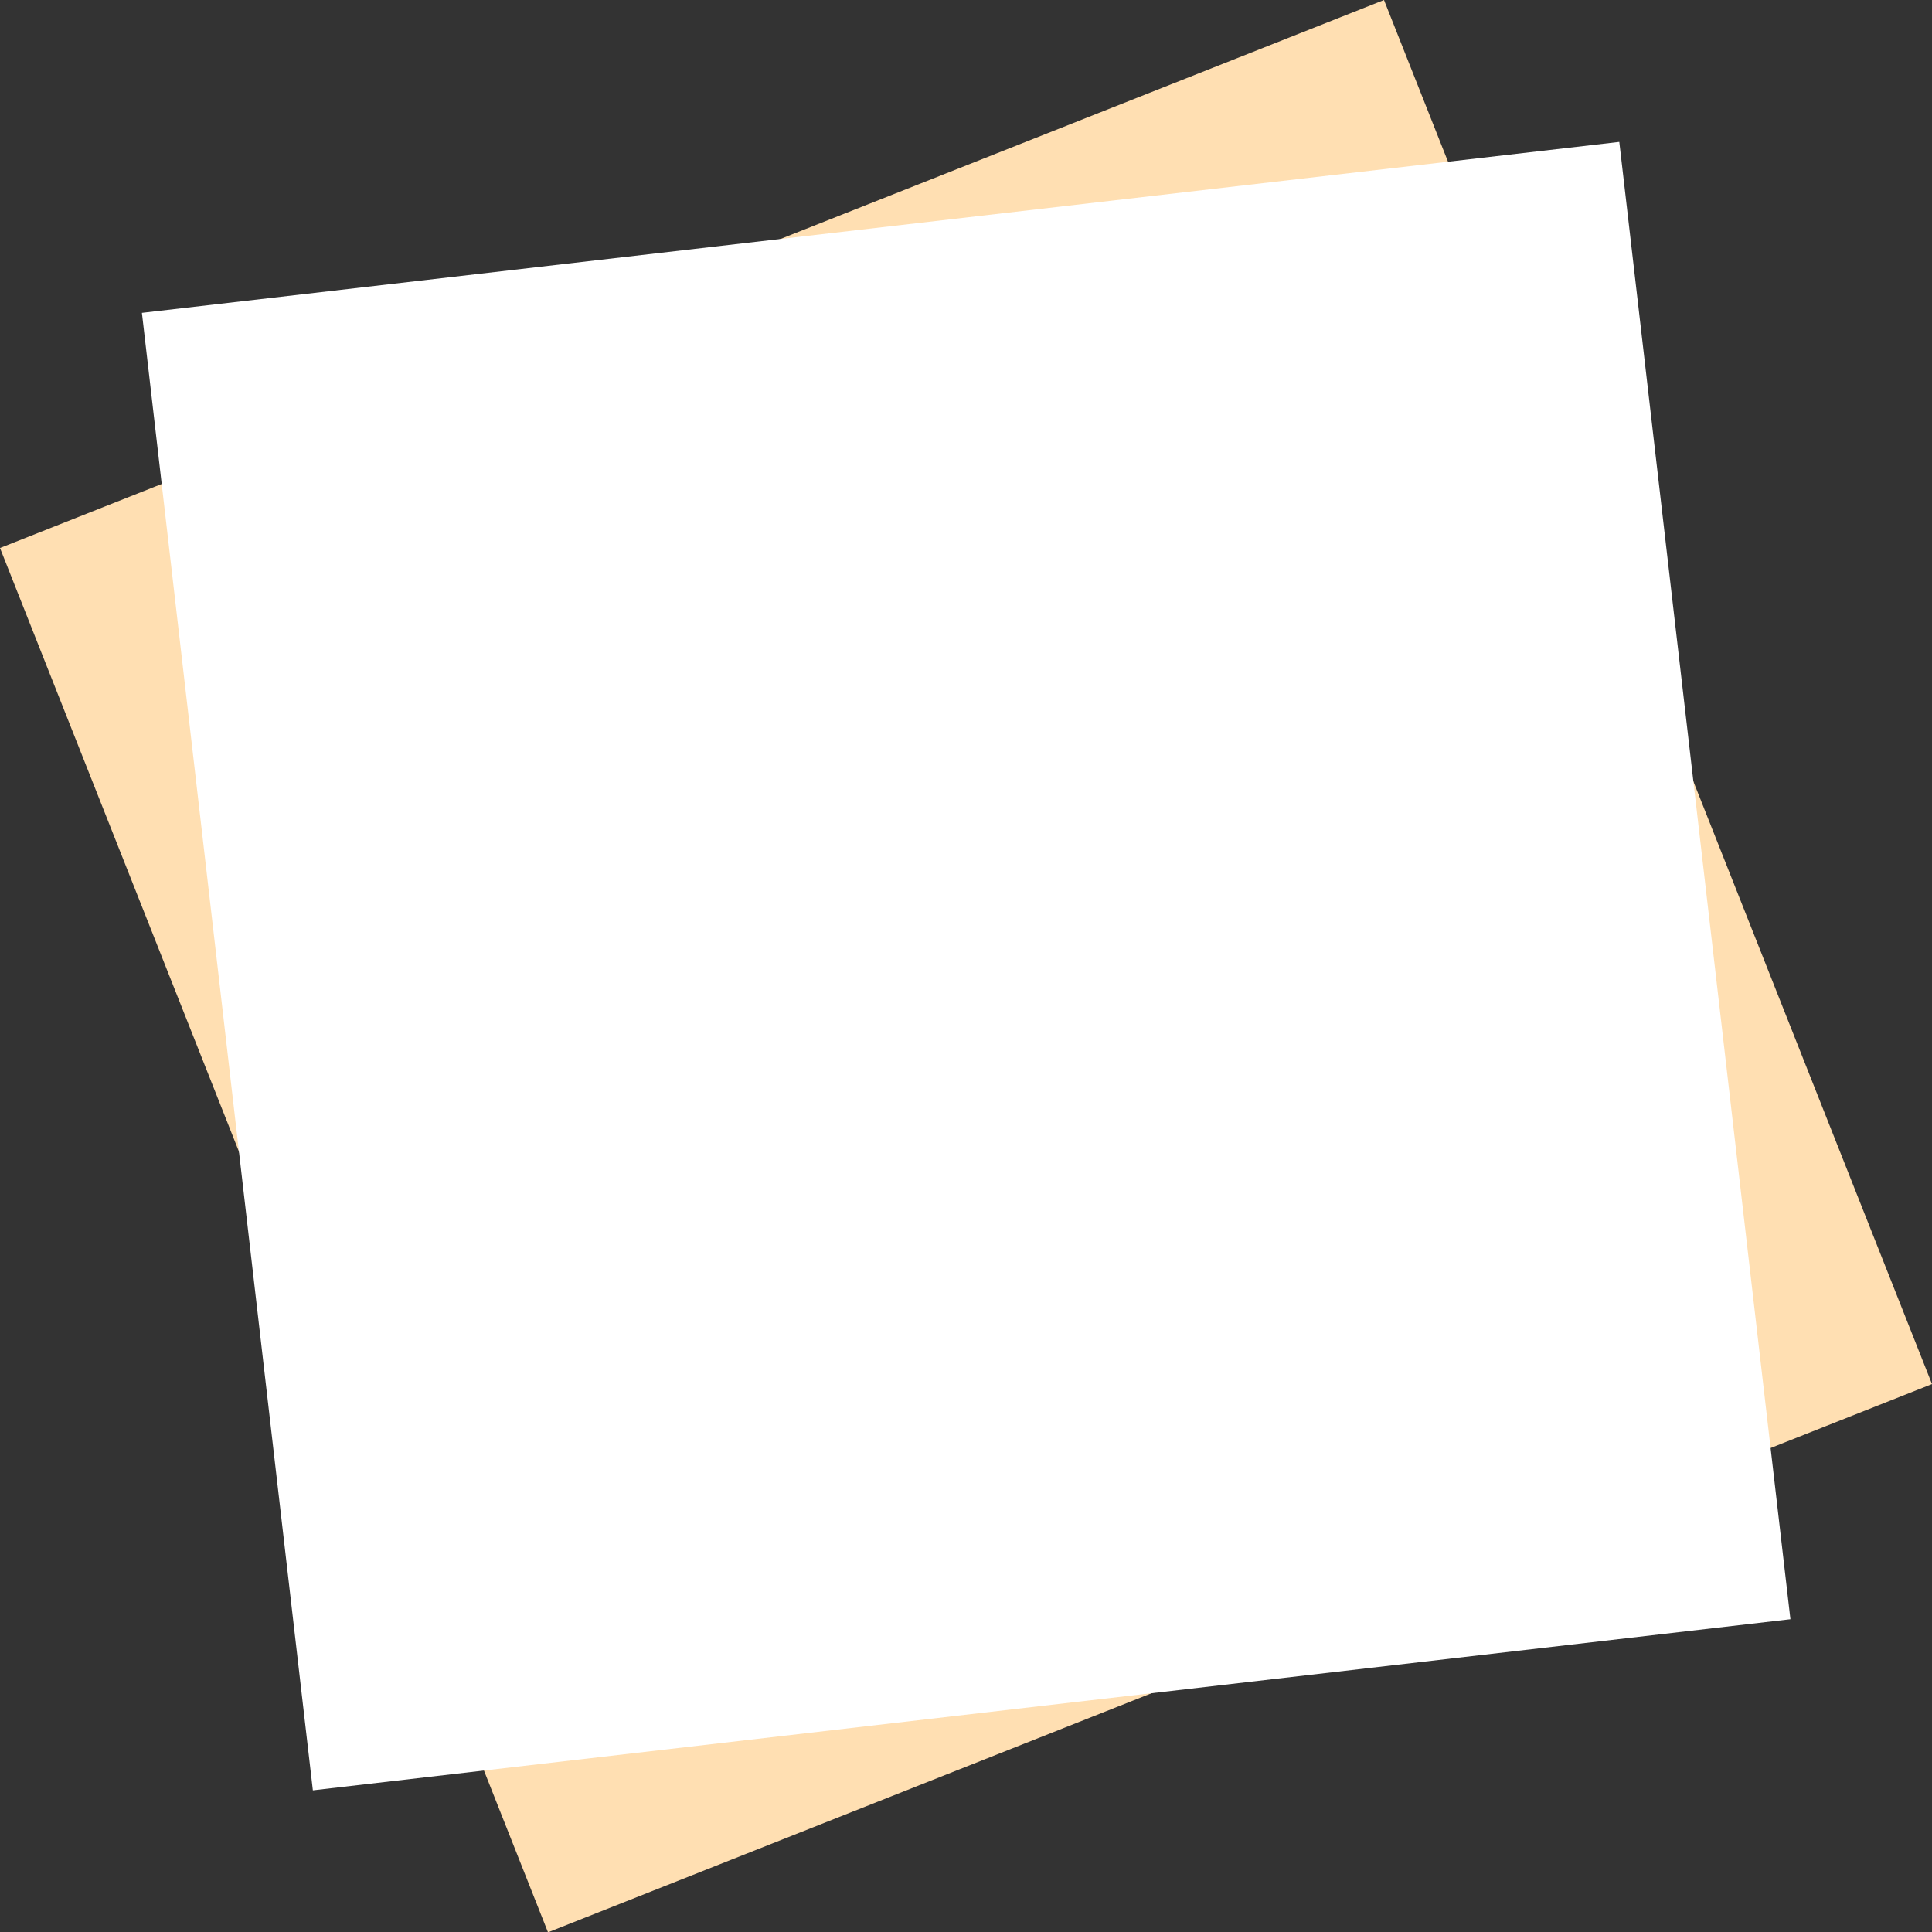
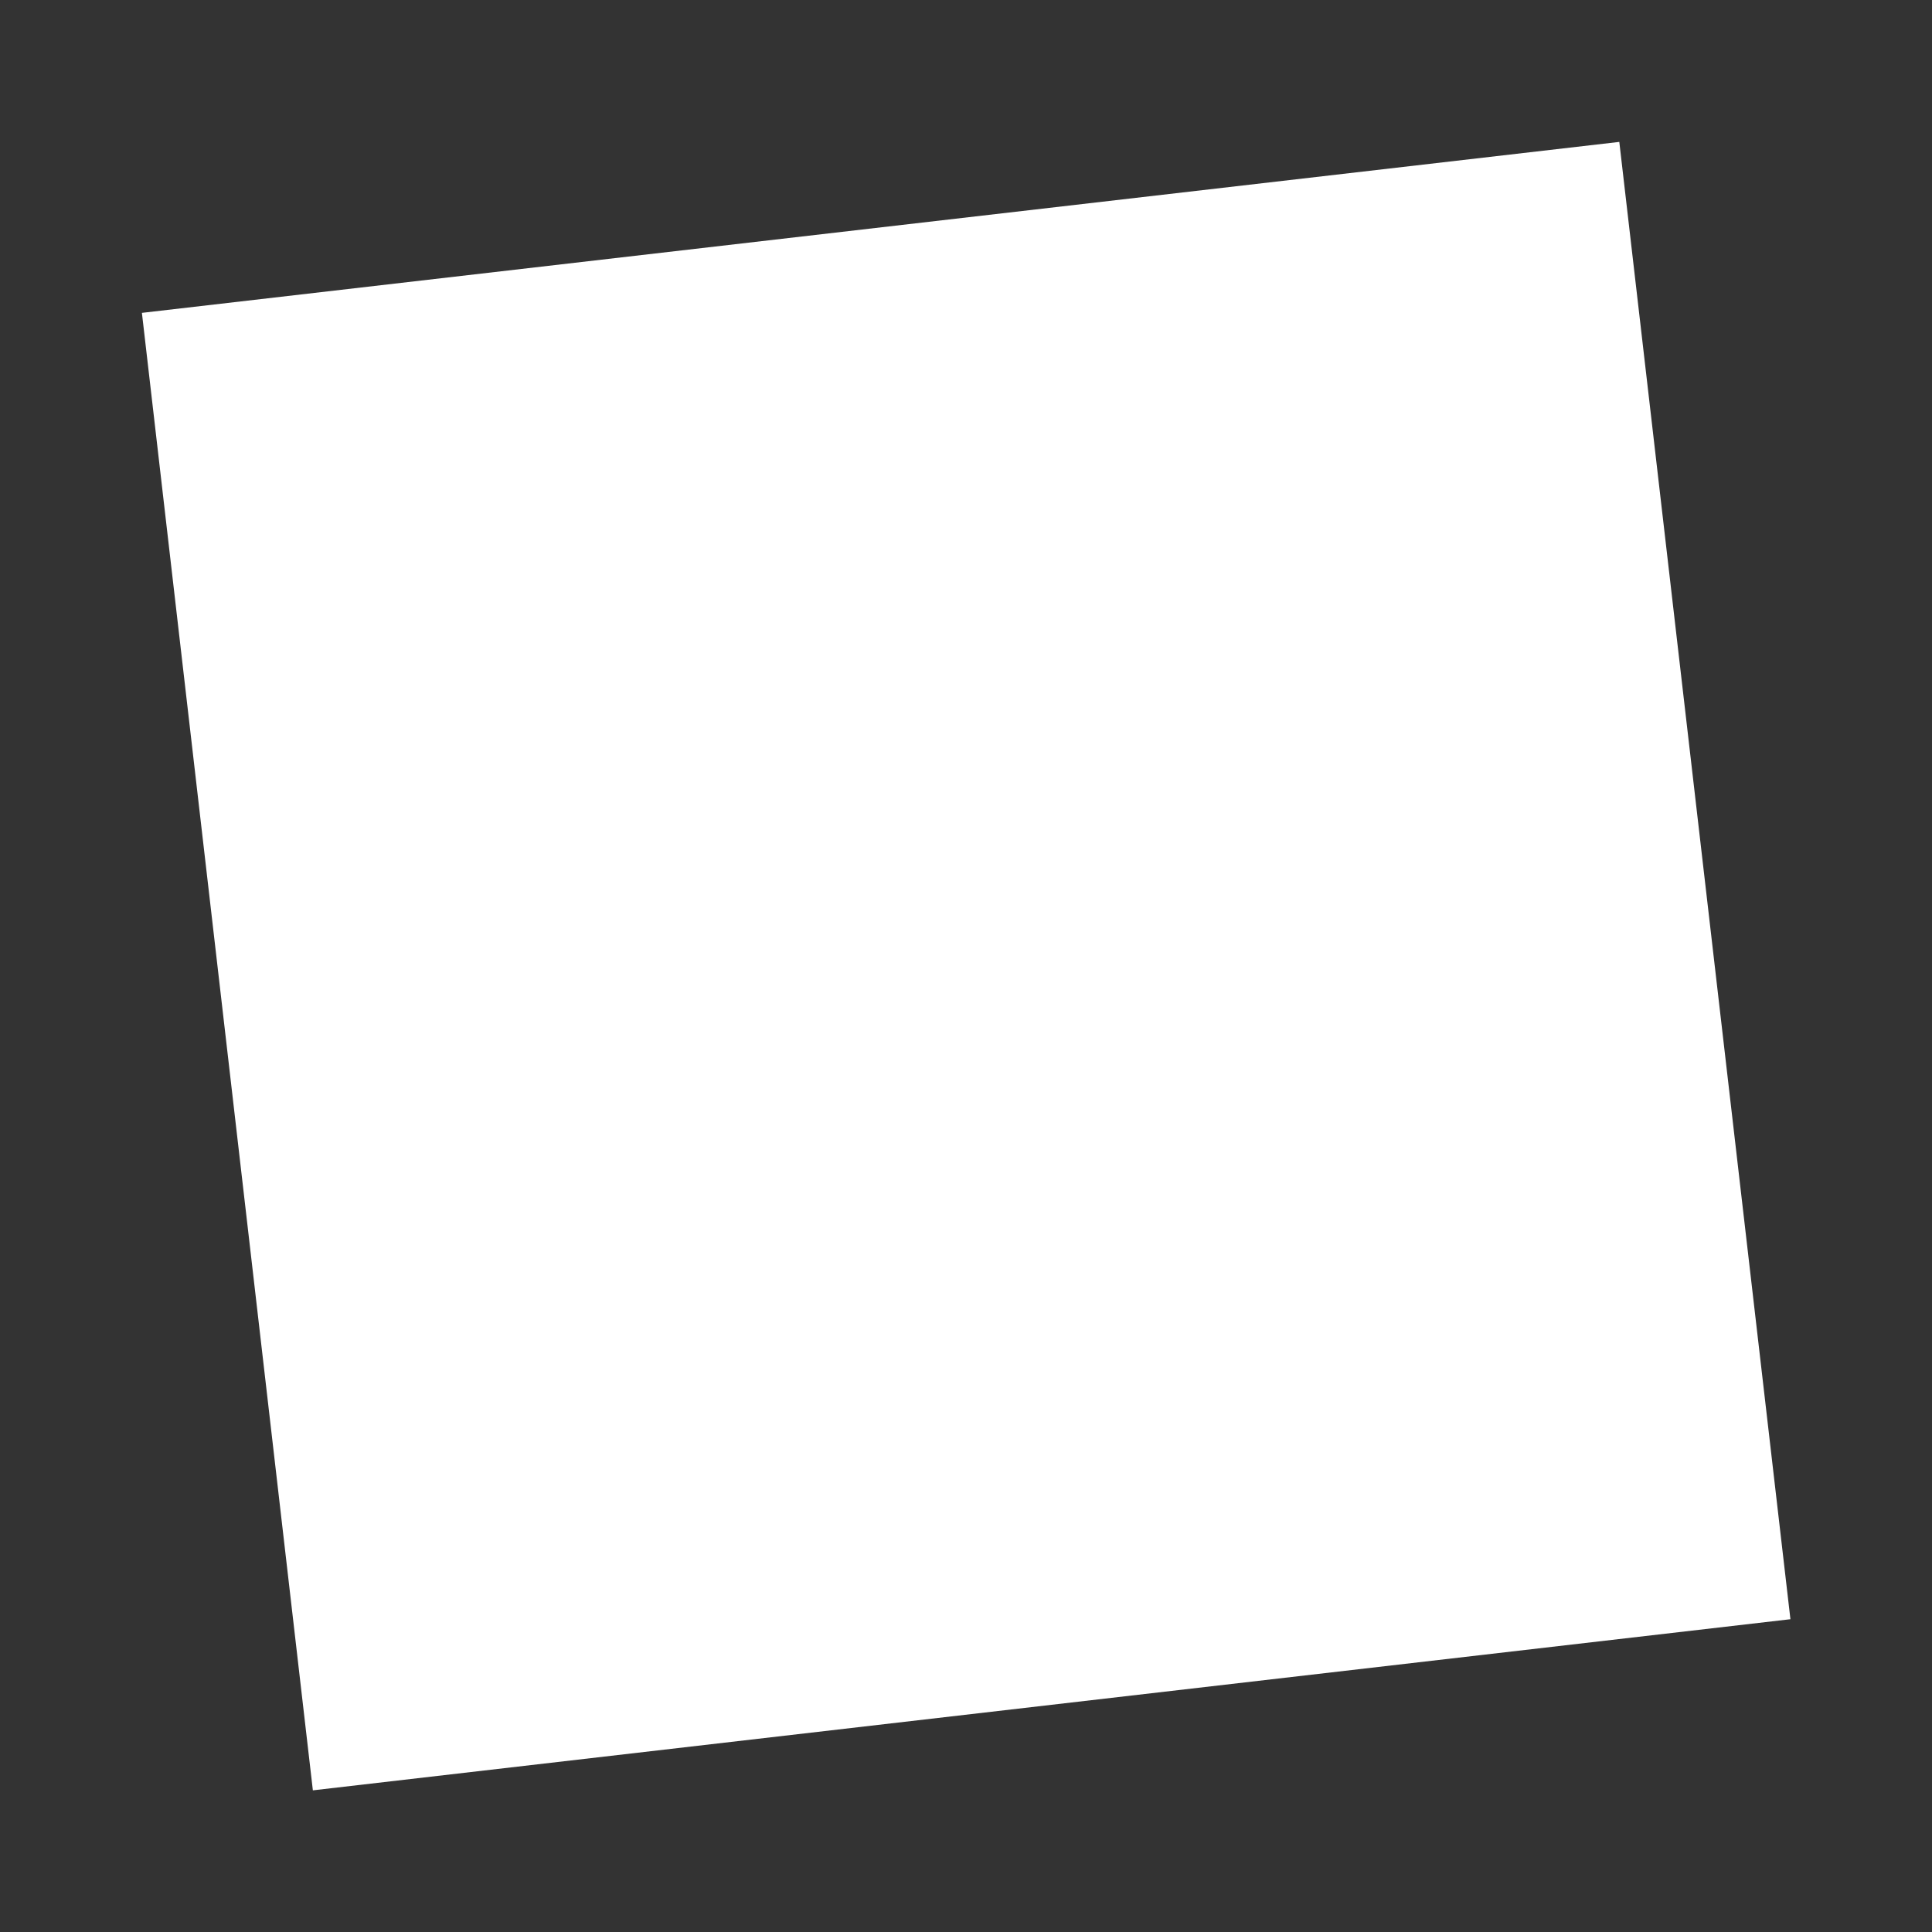
<svg xmlns="http://www.w3.org/2000/svg" width="235.4" height="235.44" viewBox="0 0 235.4 235.44">
  <rect x="0" y="0" width="235.4" height="235.44" fill="#333333" stroke="none" />
  <defs>
    <style>.cls-1{fill:#ffdfb2;}.cls-2{fill:#fff;}</style>
  </defs>
  <g id="レイヤー_2" data-name="レイヤー 2">
    <g id="背景_ヒーローイメージ" data-name="背景、ヒーローイメージ">
-       <path class="cls-1" d="M66.77,235.44,0,66.77,168.63,0,235.4,168.64Z" />
      <polyline class="cls-2" points="17.29 38.12 38.12 218.14 218.15 197.29 197.3 17.29 17.29 38.12" />
    </g>
  </g>
</svg>